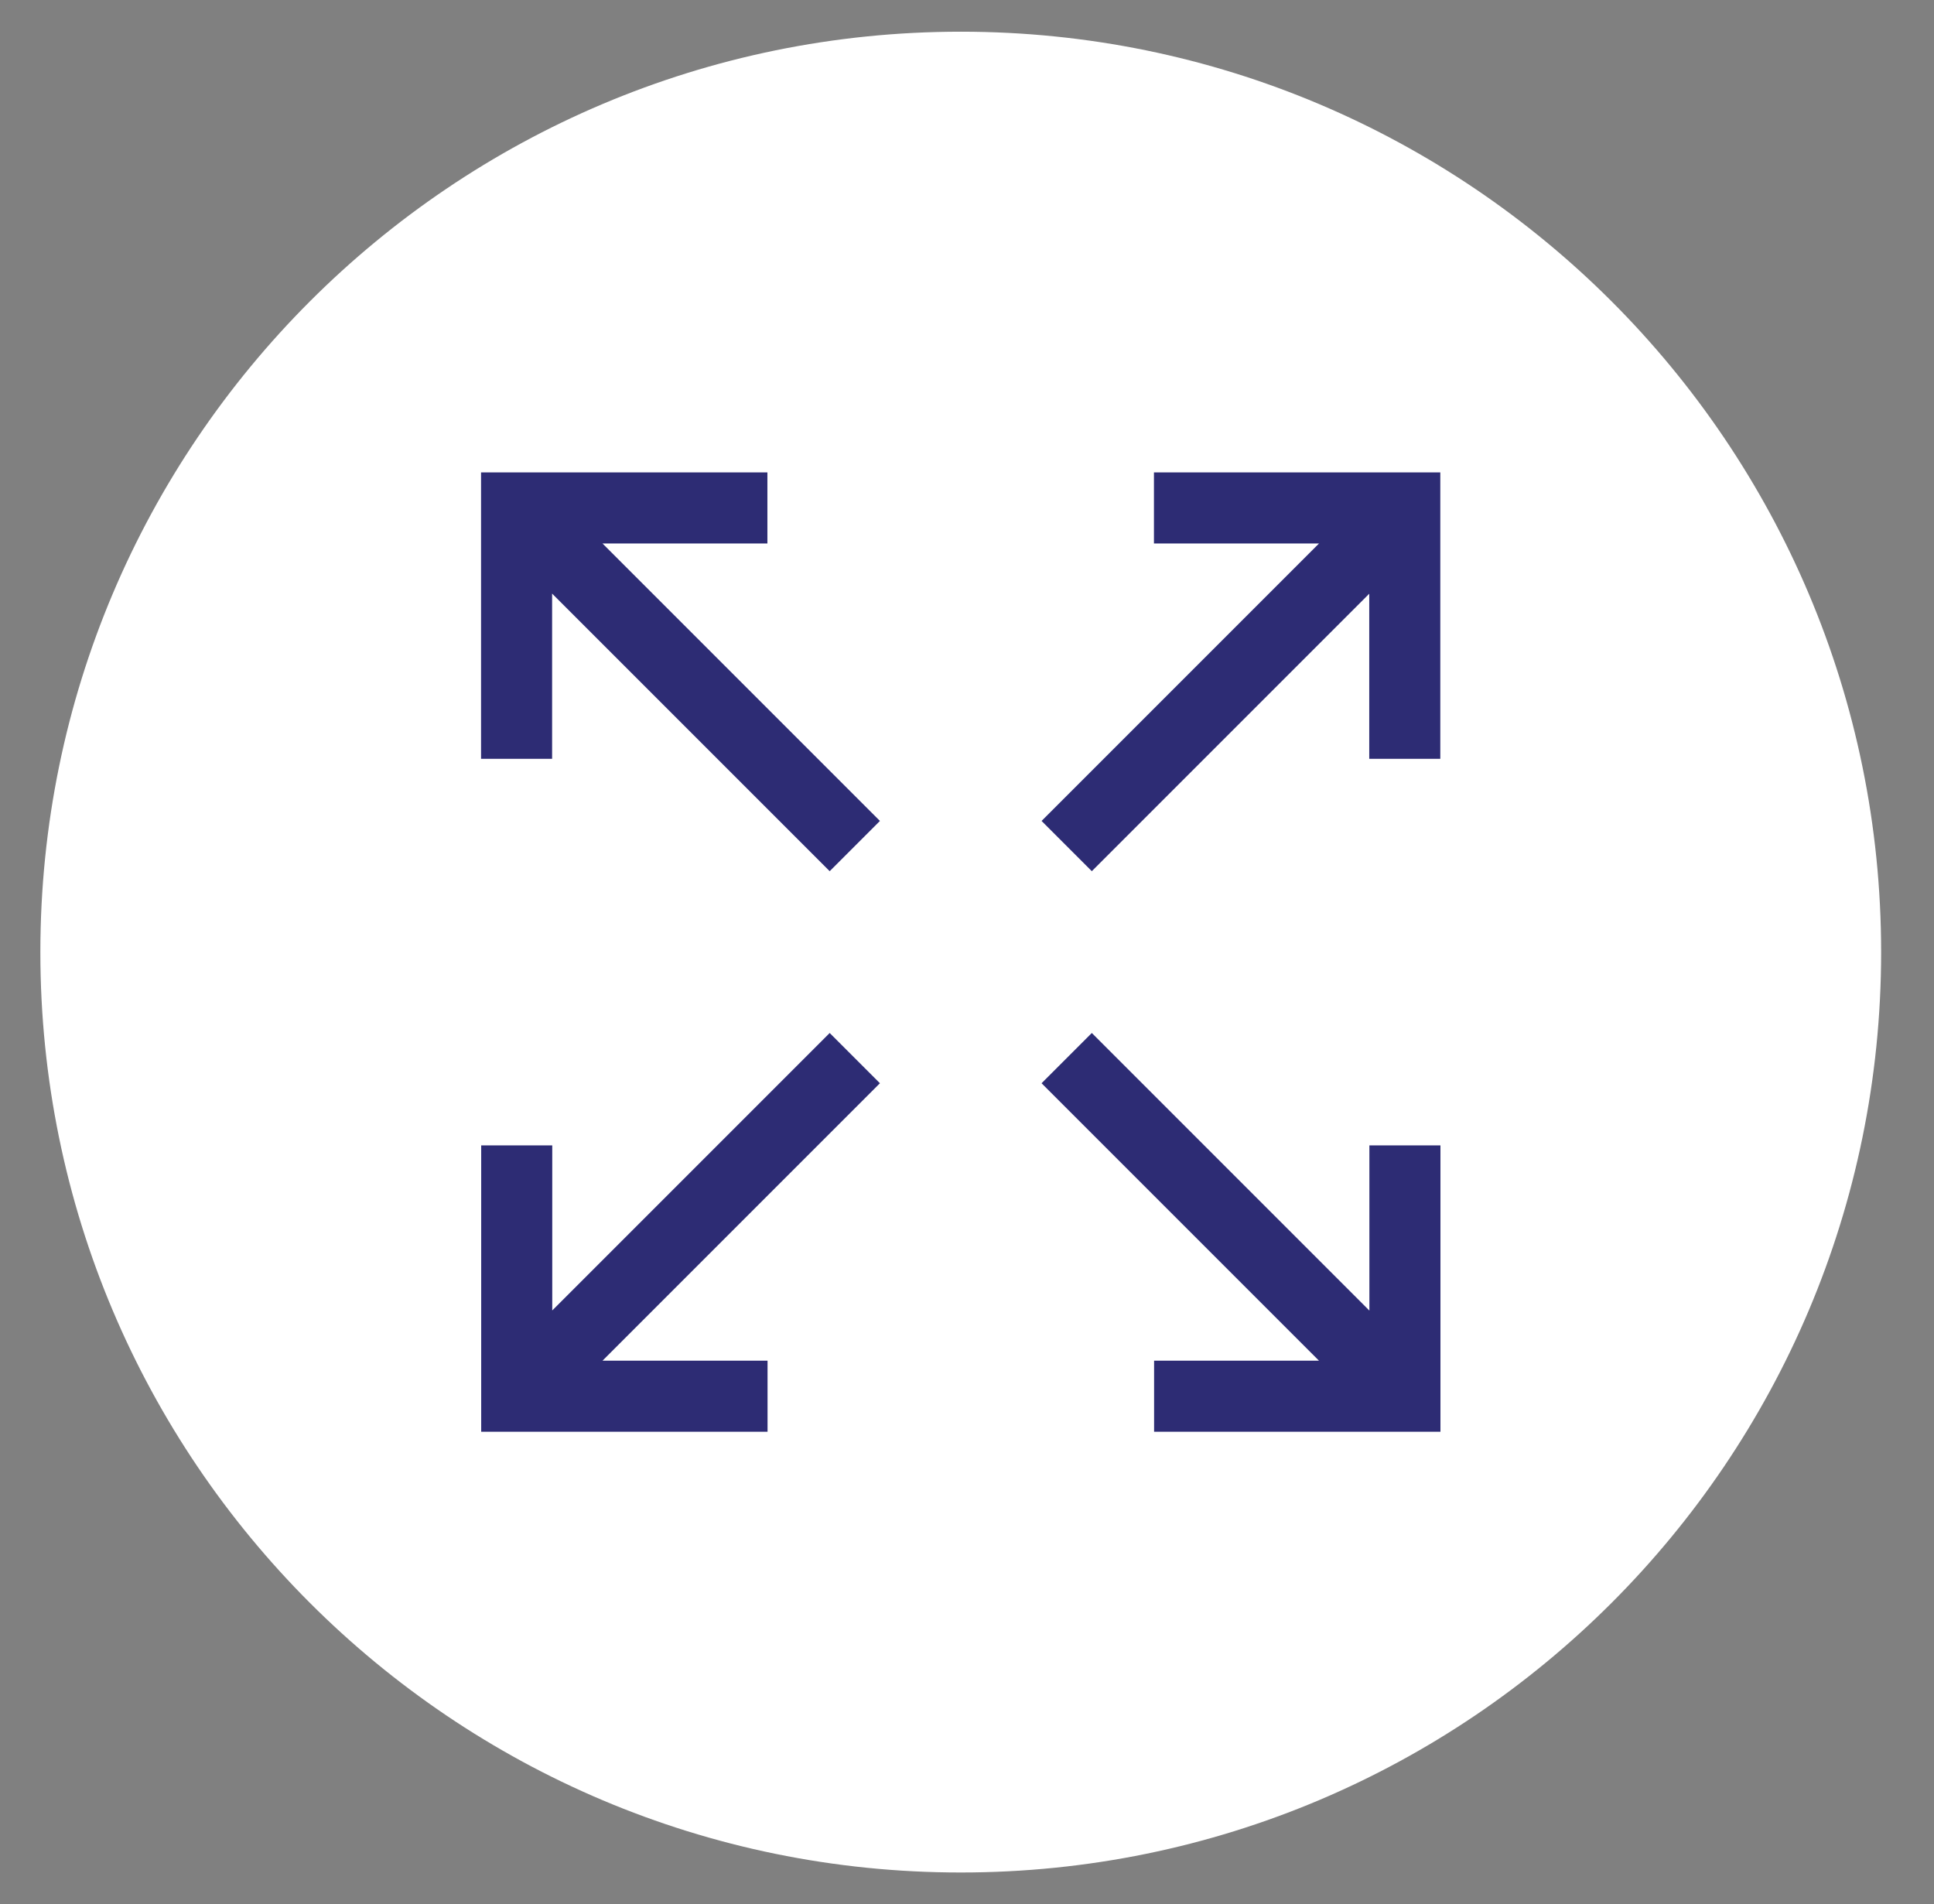
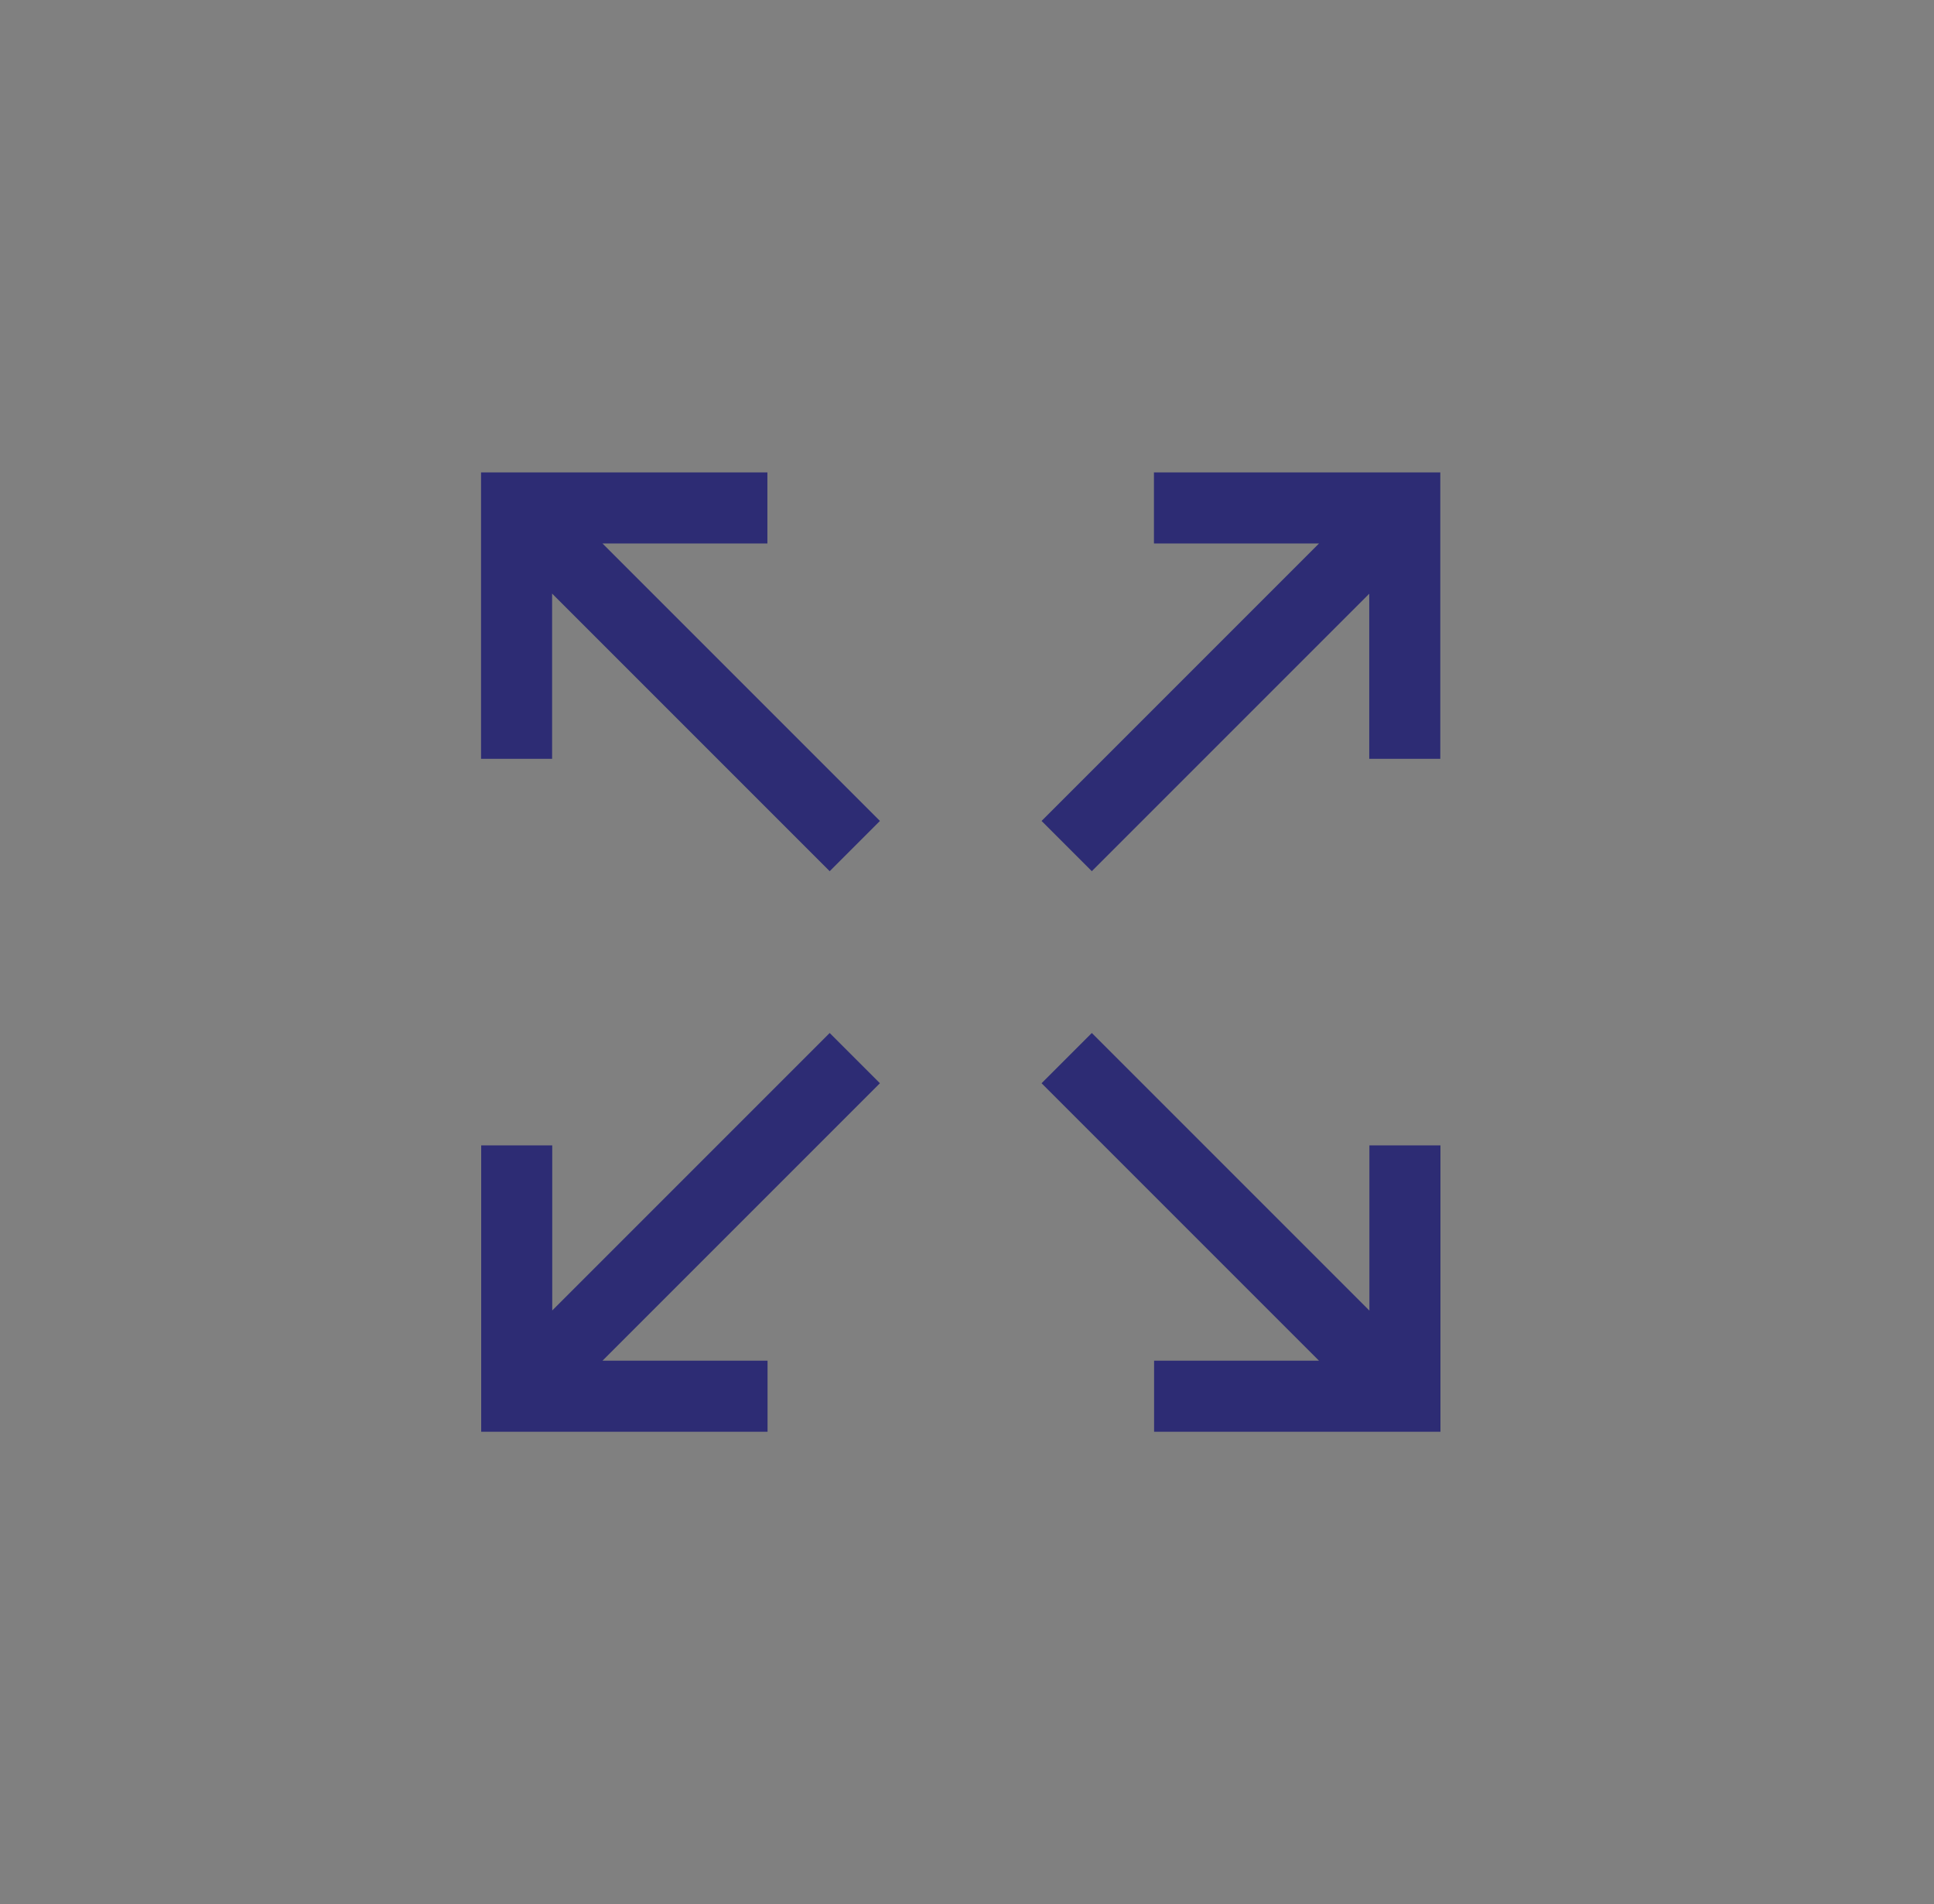
<svg xmlns="http://www.w3.org/2000/svg" id="_Слой_1" data-name="Слой_1" version="1.1" viewBox="0 0 136.09 133.98">
  <rect x="0" y="0" width="136.09" height="133.98" fill="#808080" stroke="none" />
  <defs>
    <style> .st0 { fill: none; stroke: #2d2c74; stroke-miterlimit: 10; stroke-width: 5px; } .st1 { fill: #fff; } </style>
  </defs>
  <g id="Icon">
-     <path class="st1" d="M67.61,131.75c35.77,0,64.76-29,64.76-64.76S103.37,2.23,67.61,2.23,2.84,31.22,2.84,66.99s29,64.76,64.76,64.76" />
    <path class="st0" d="M98.85,98.24l-23.79-23.79M36.36,98.24l23.79-23.79M98.85,35.74l-23.79,23.79M36.36,35.74l23.79,23.79M81.21,98.24h17.65v-17.65M36.36,80.59v17.65h17.65M98.85,53.39v-17.65h-17.65M54,35.74h-17.65v17.65" />
  </g>
</svg>